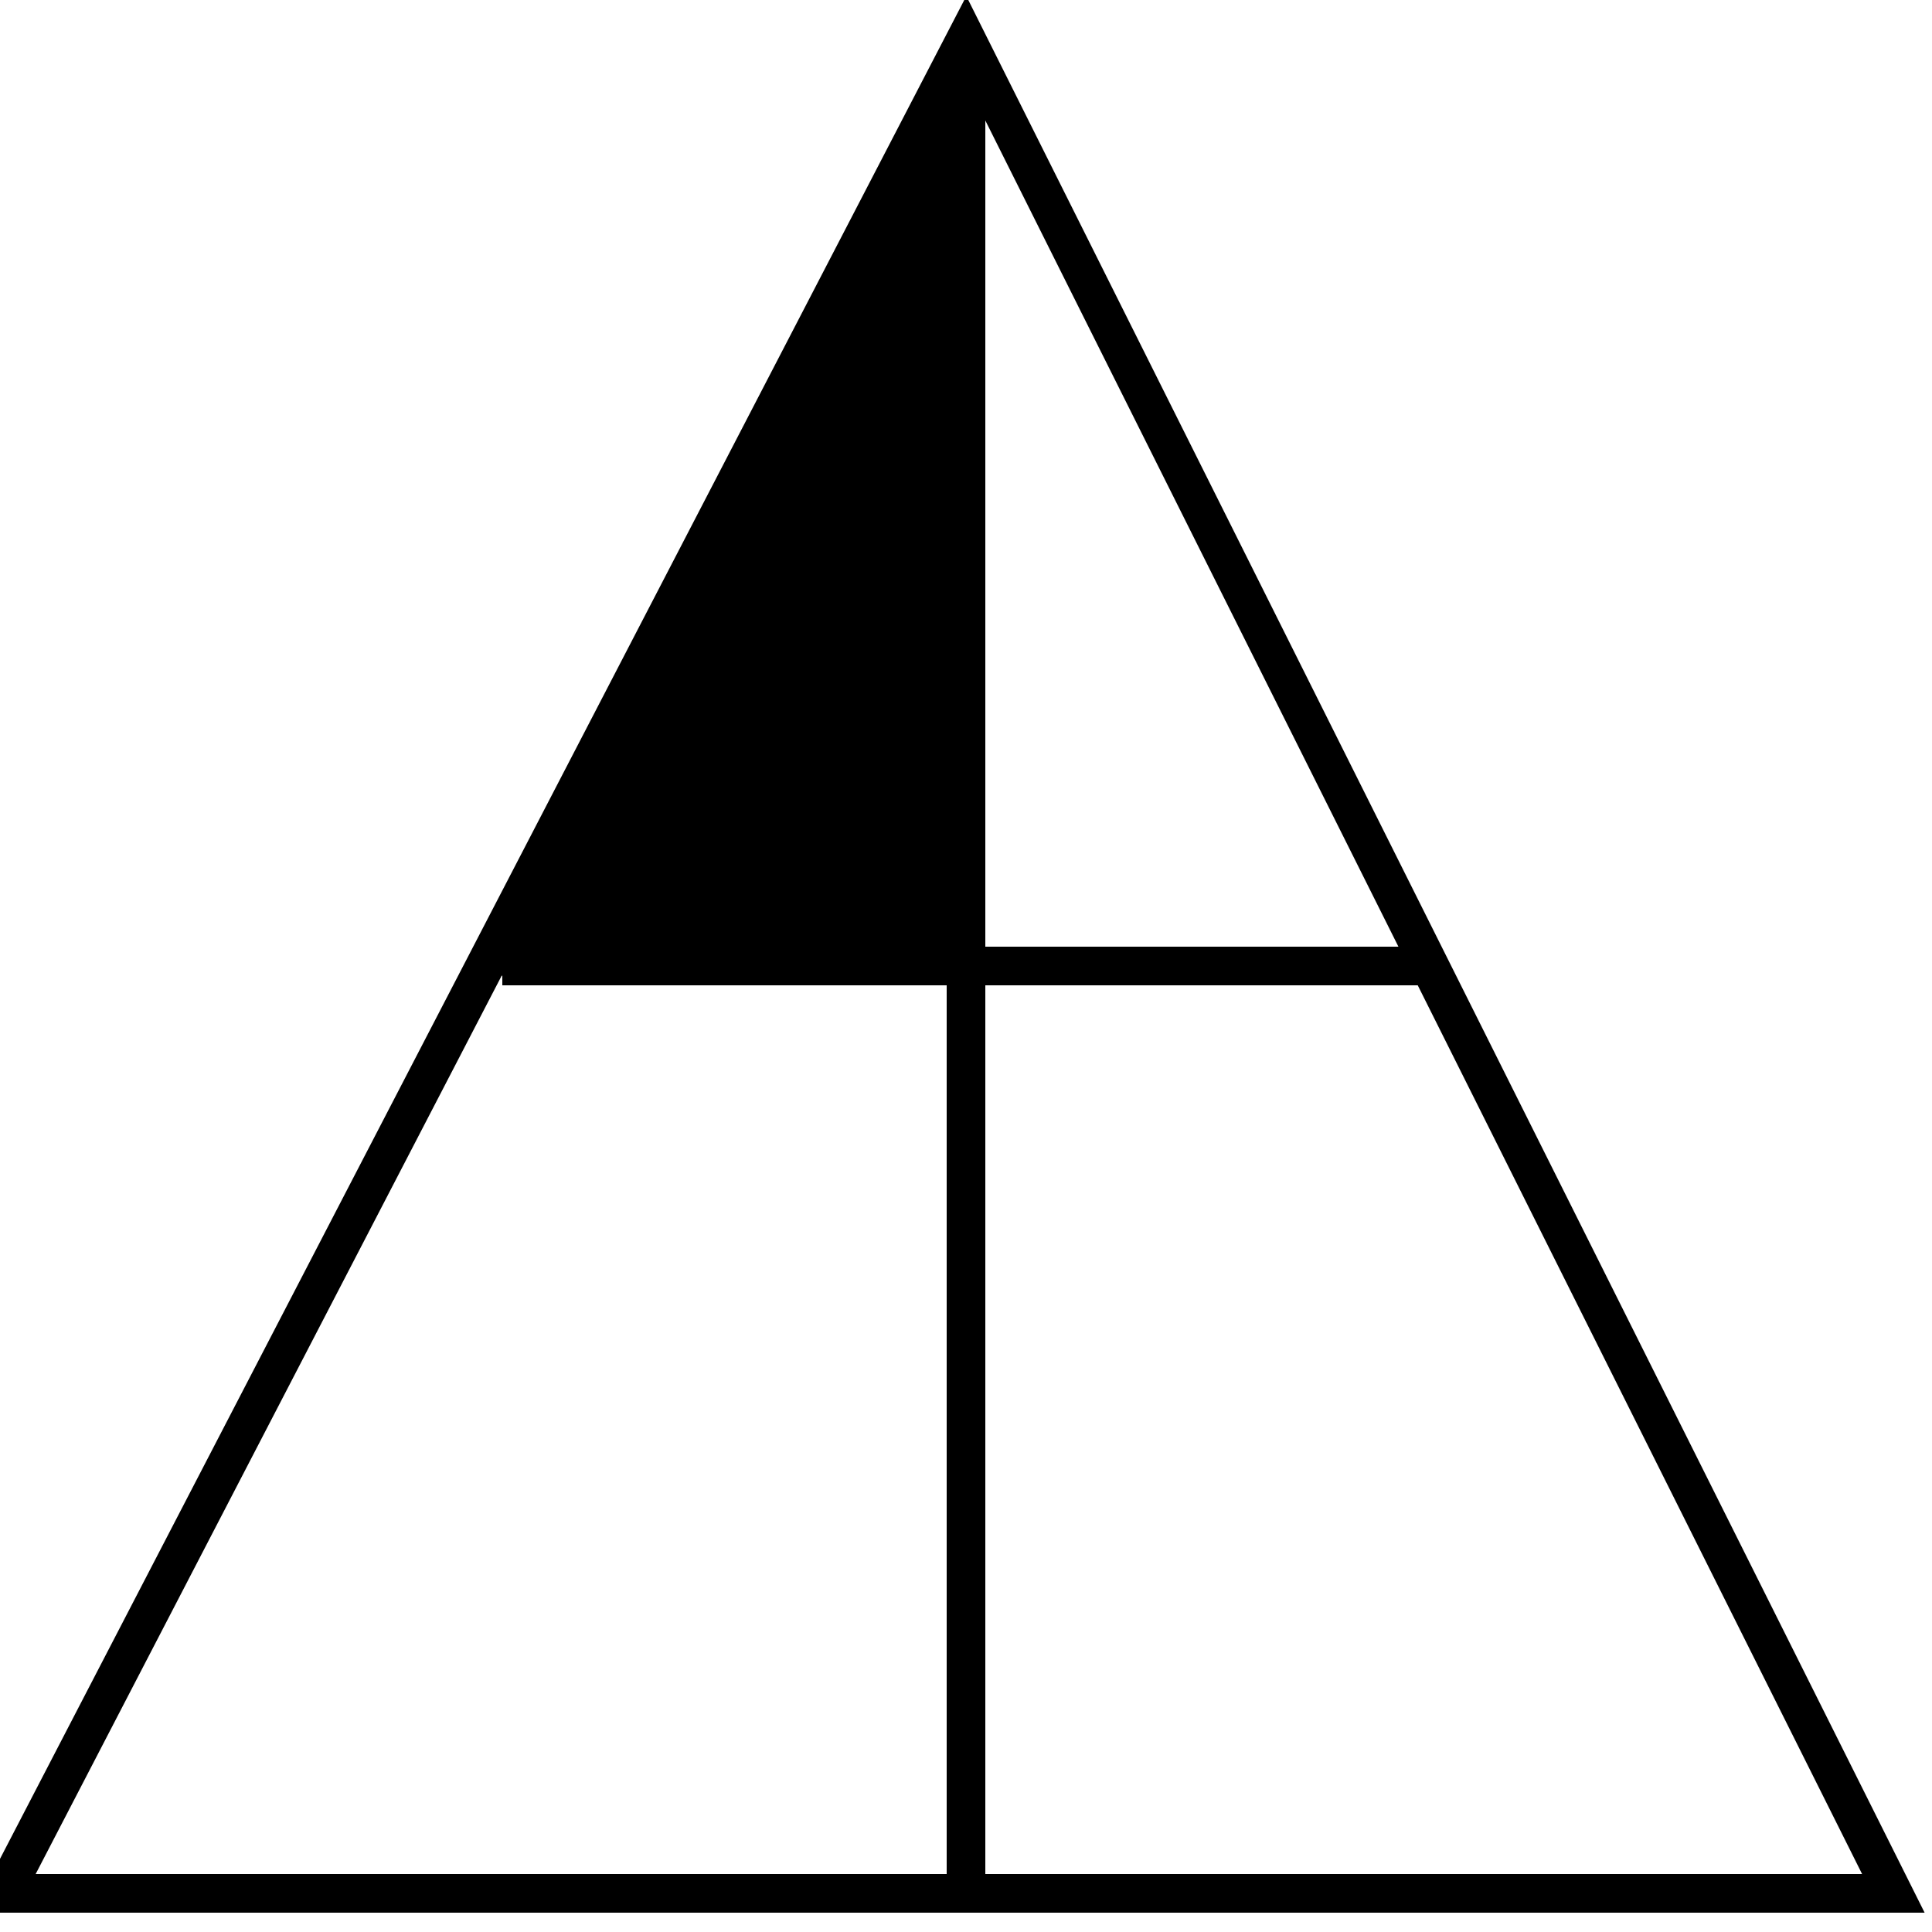
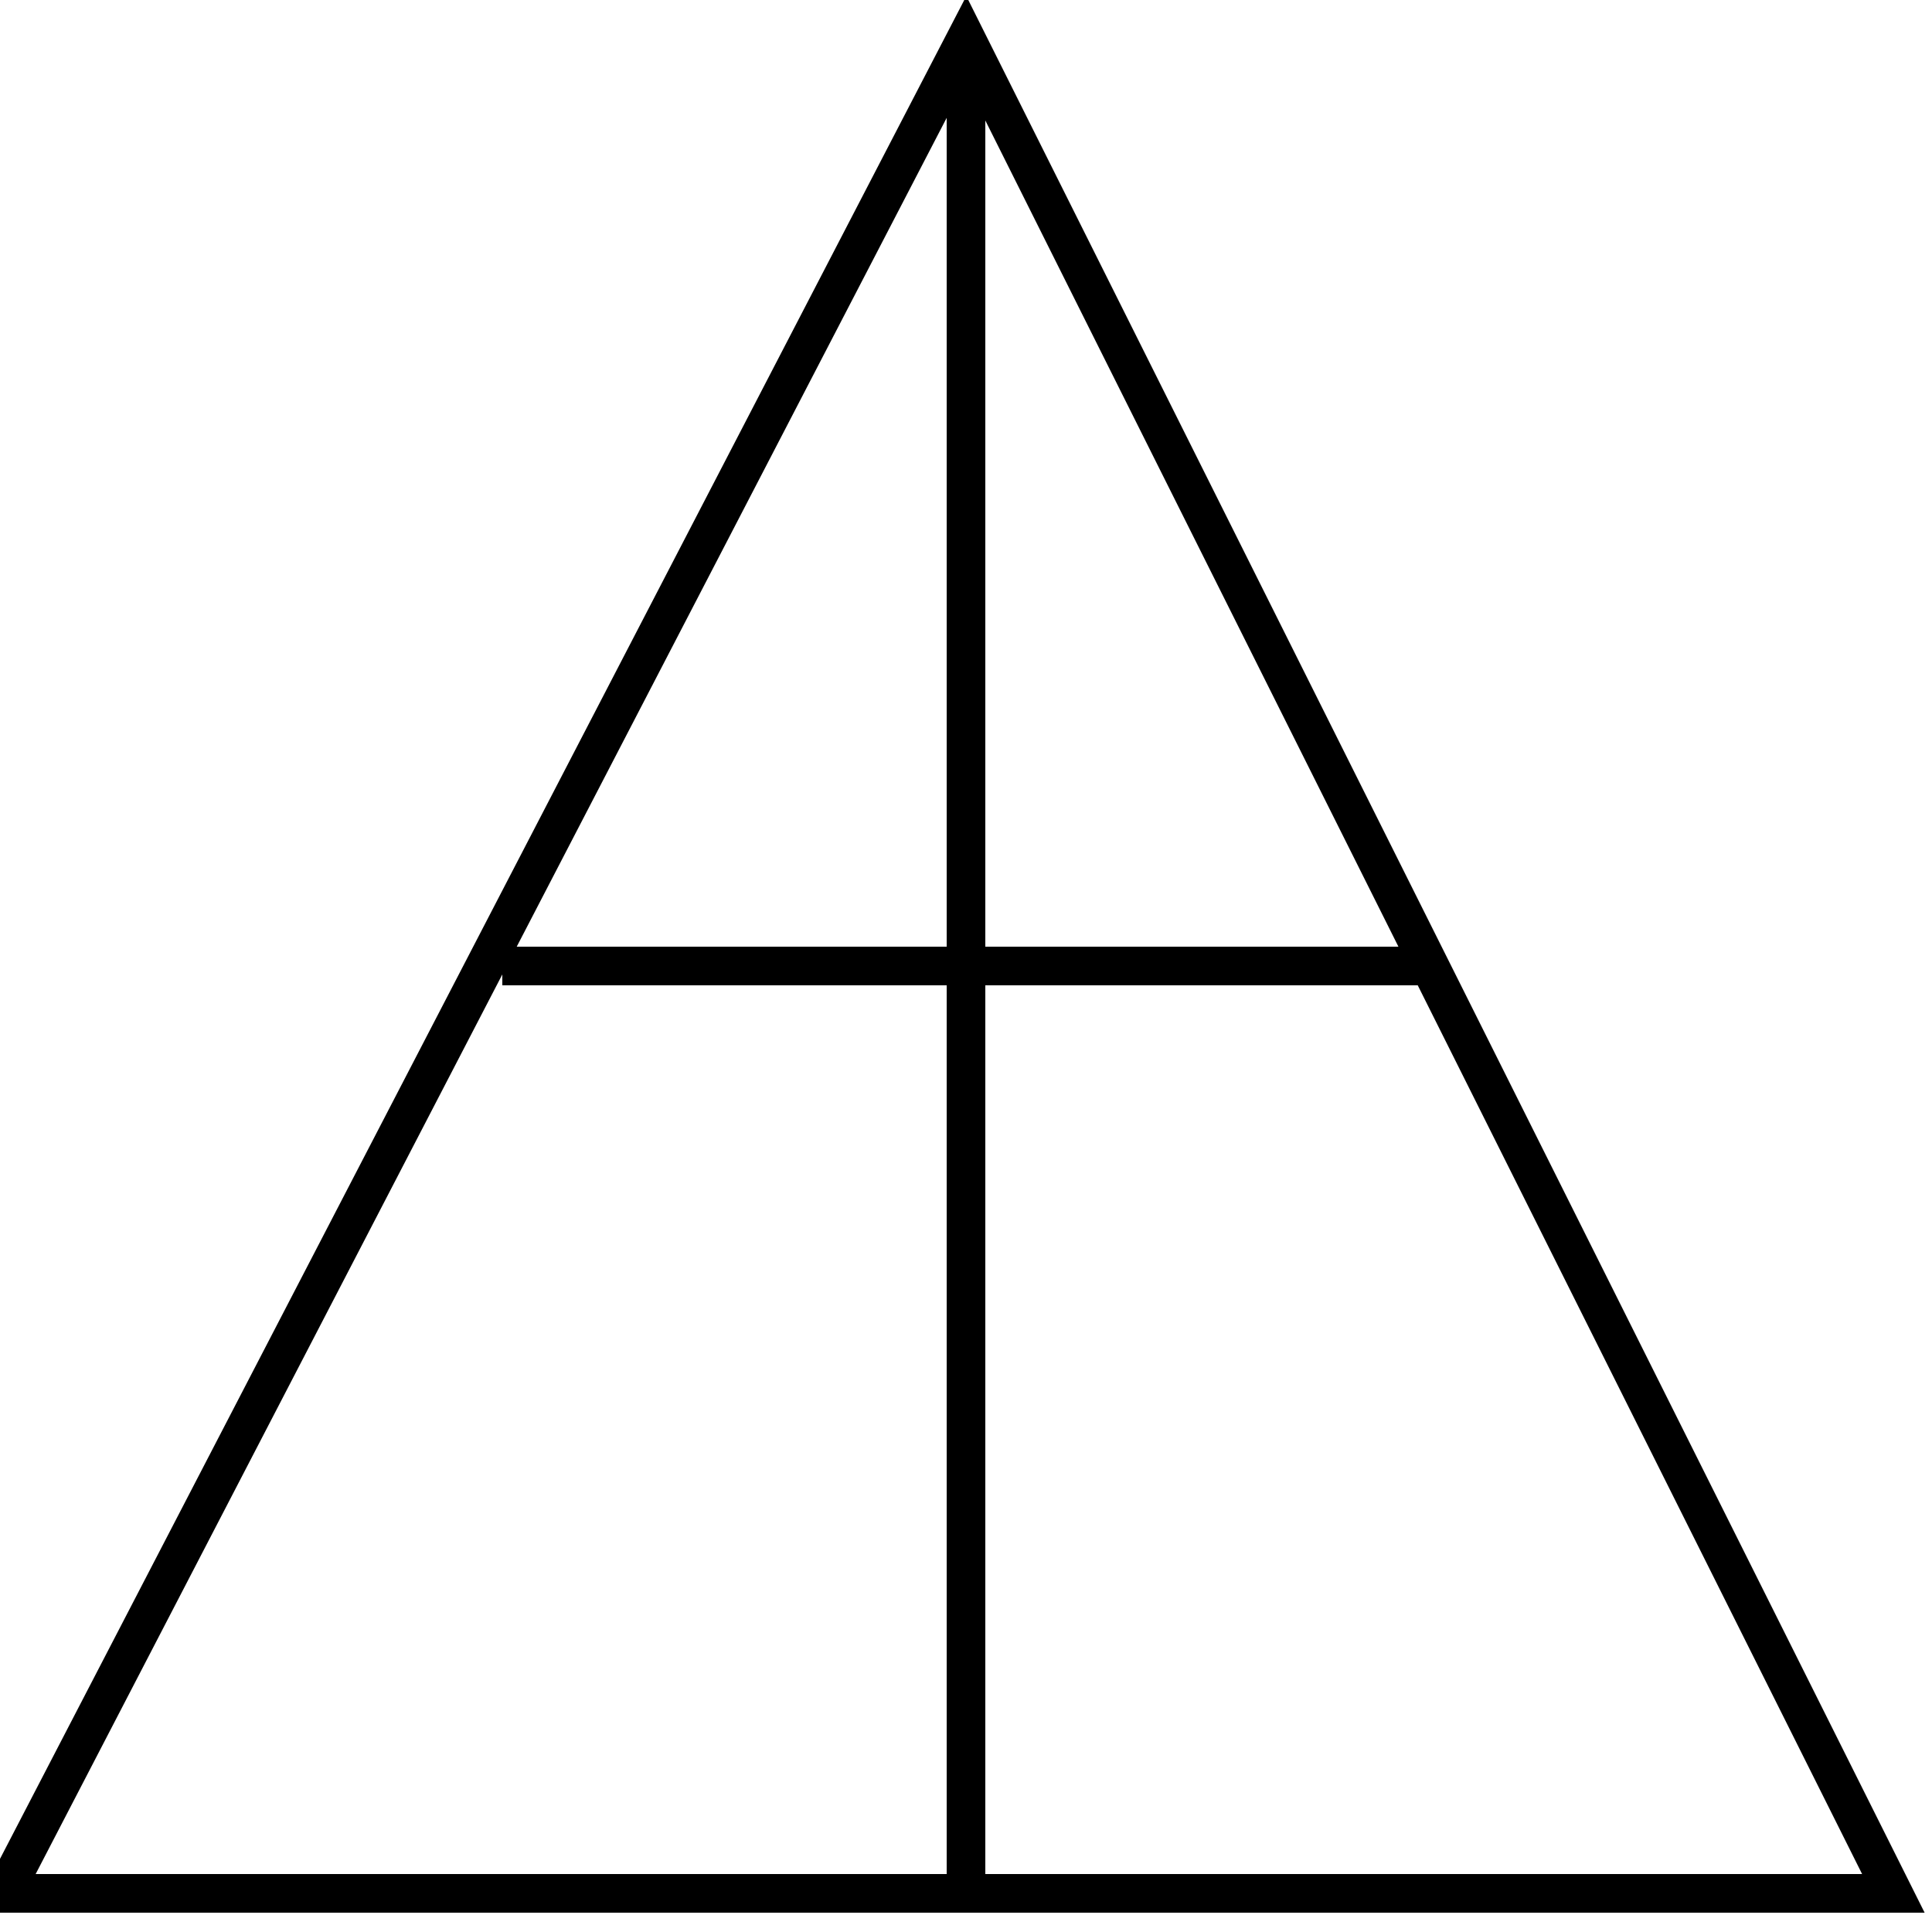
<svg xmlns="http://www.w3.org/2000/svg" id="A-07" width="2000" height="2000">
  <g id="G03-Q00001-A07">
    <g id="G03-Q00001-A07-E01">
      <title>Element 1</title>
      <path d="M1000 40 L4 1960 L1960 1960 z" fill="none" stroke-width="2%" stroke="#000" />
-       <path d="M1000 40 L520 1000 L1000 1000 z" fill="#000" stroke-width="1%" stroke="#000" />
      <line x1="50%" y1="2%" x2="50%" y2="98%" stroke-width="2%" stroke="#000" />
      <line x1="26%" y1="50%" x2="74%" y2="50%" stroke-width="2%" stroke="#000" />
    </g>
  </g>
</svg>